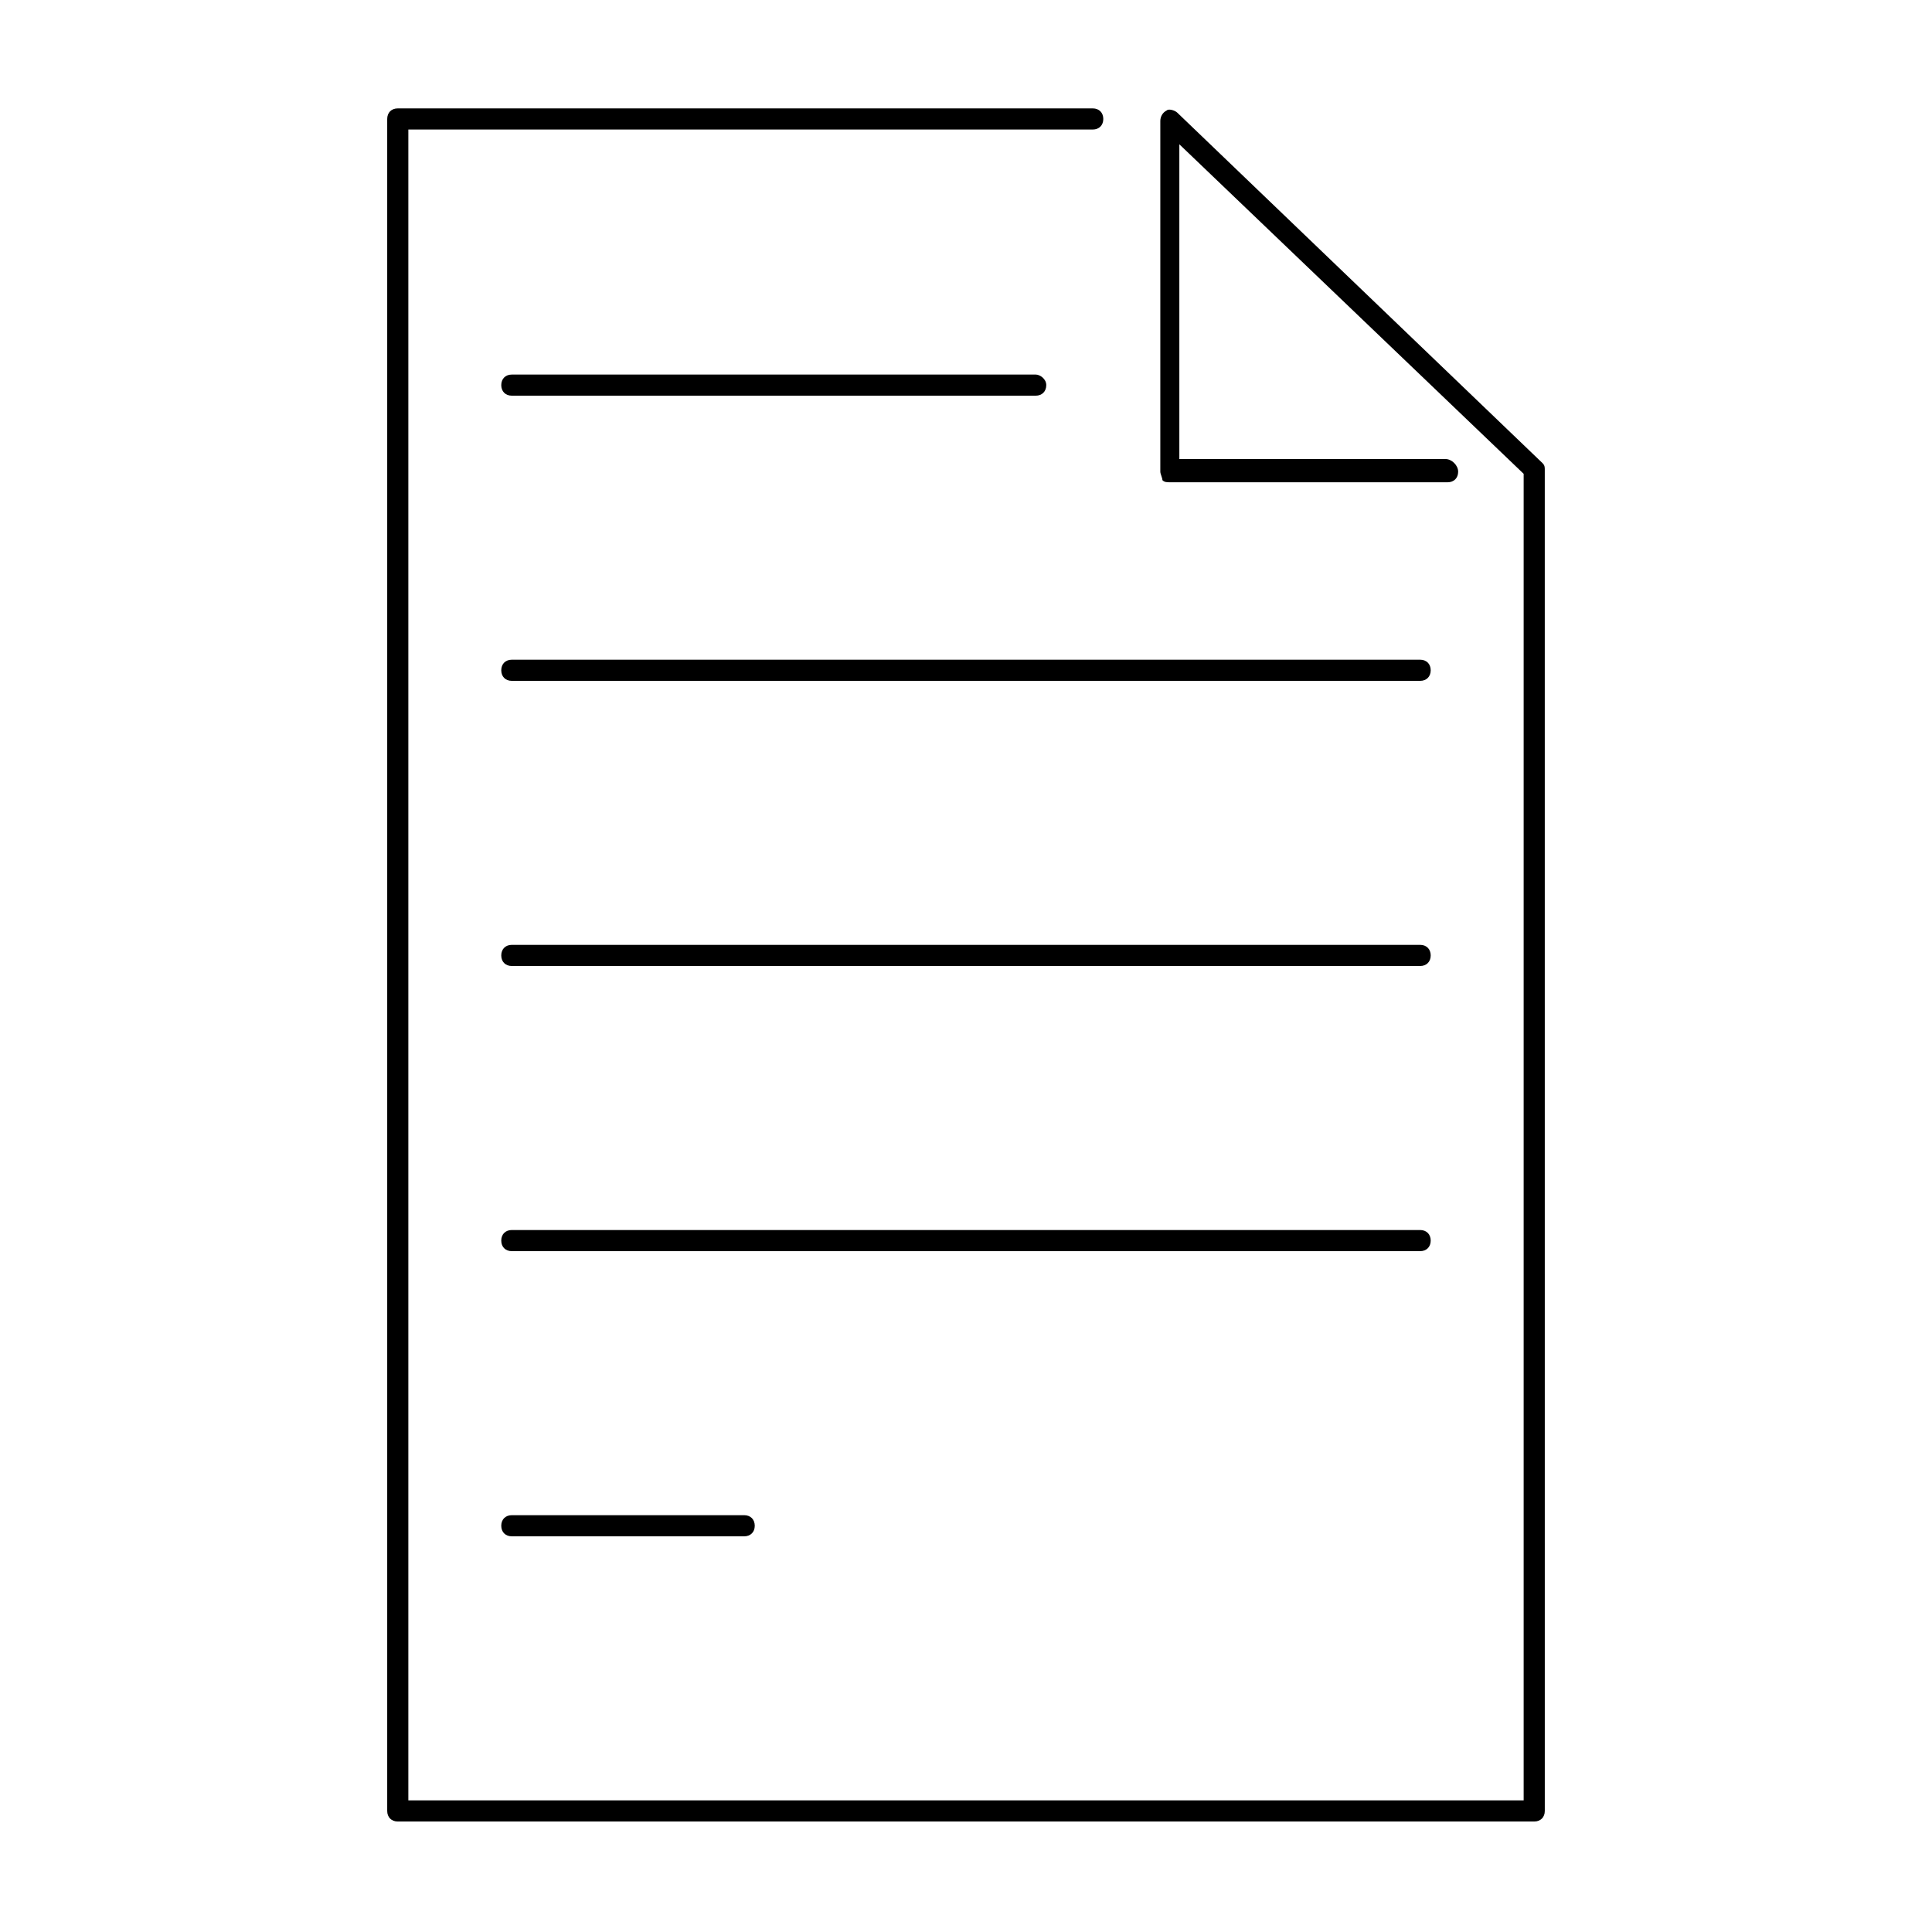
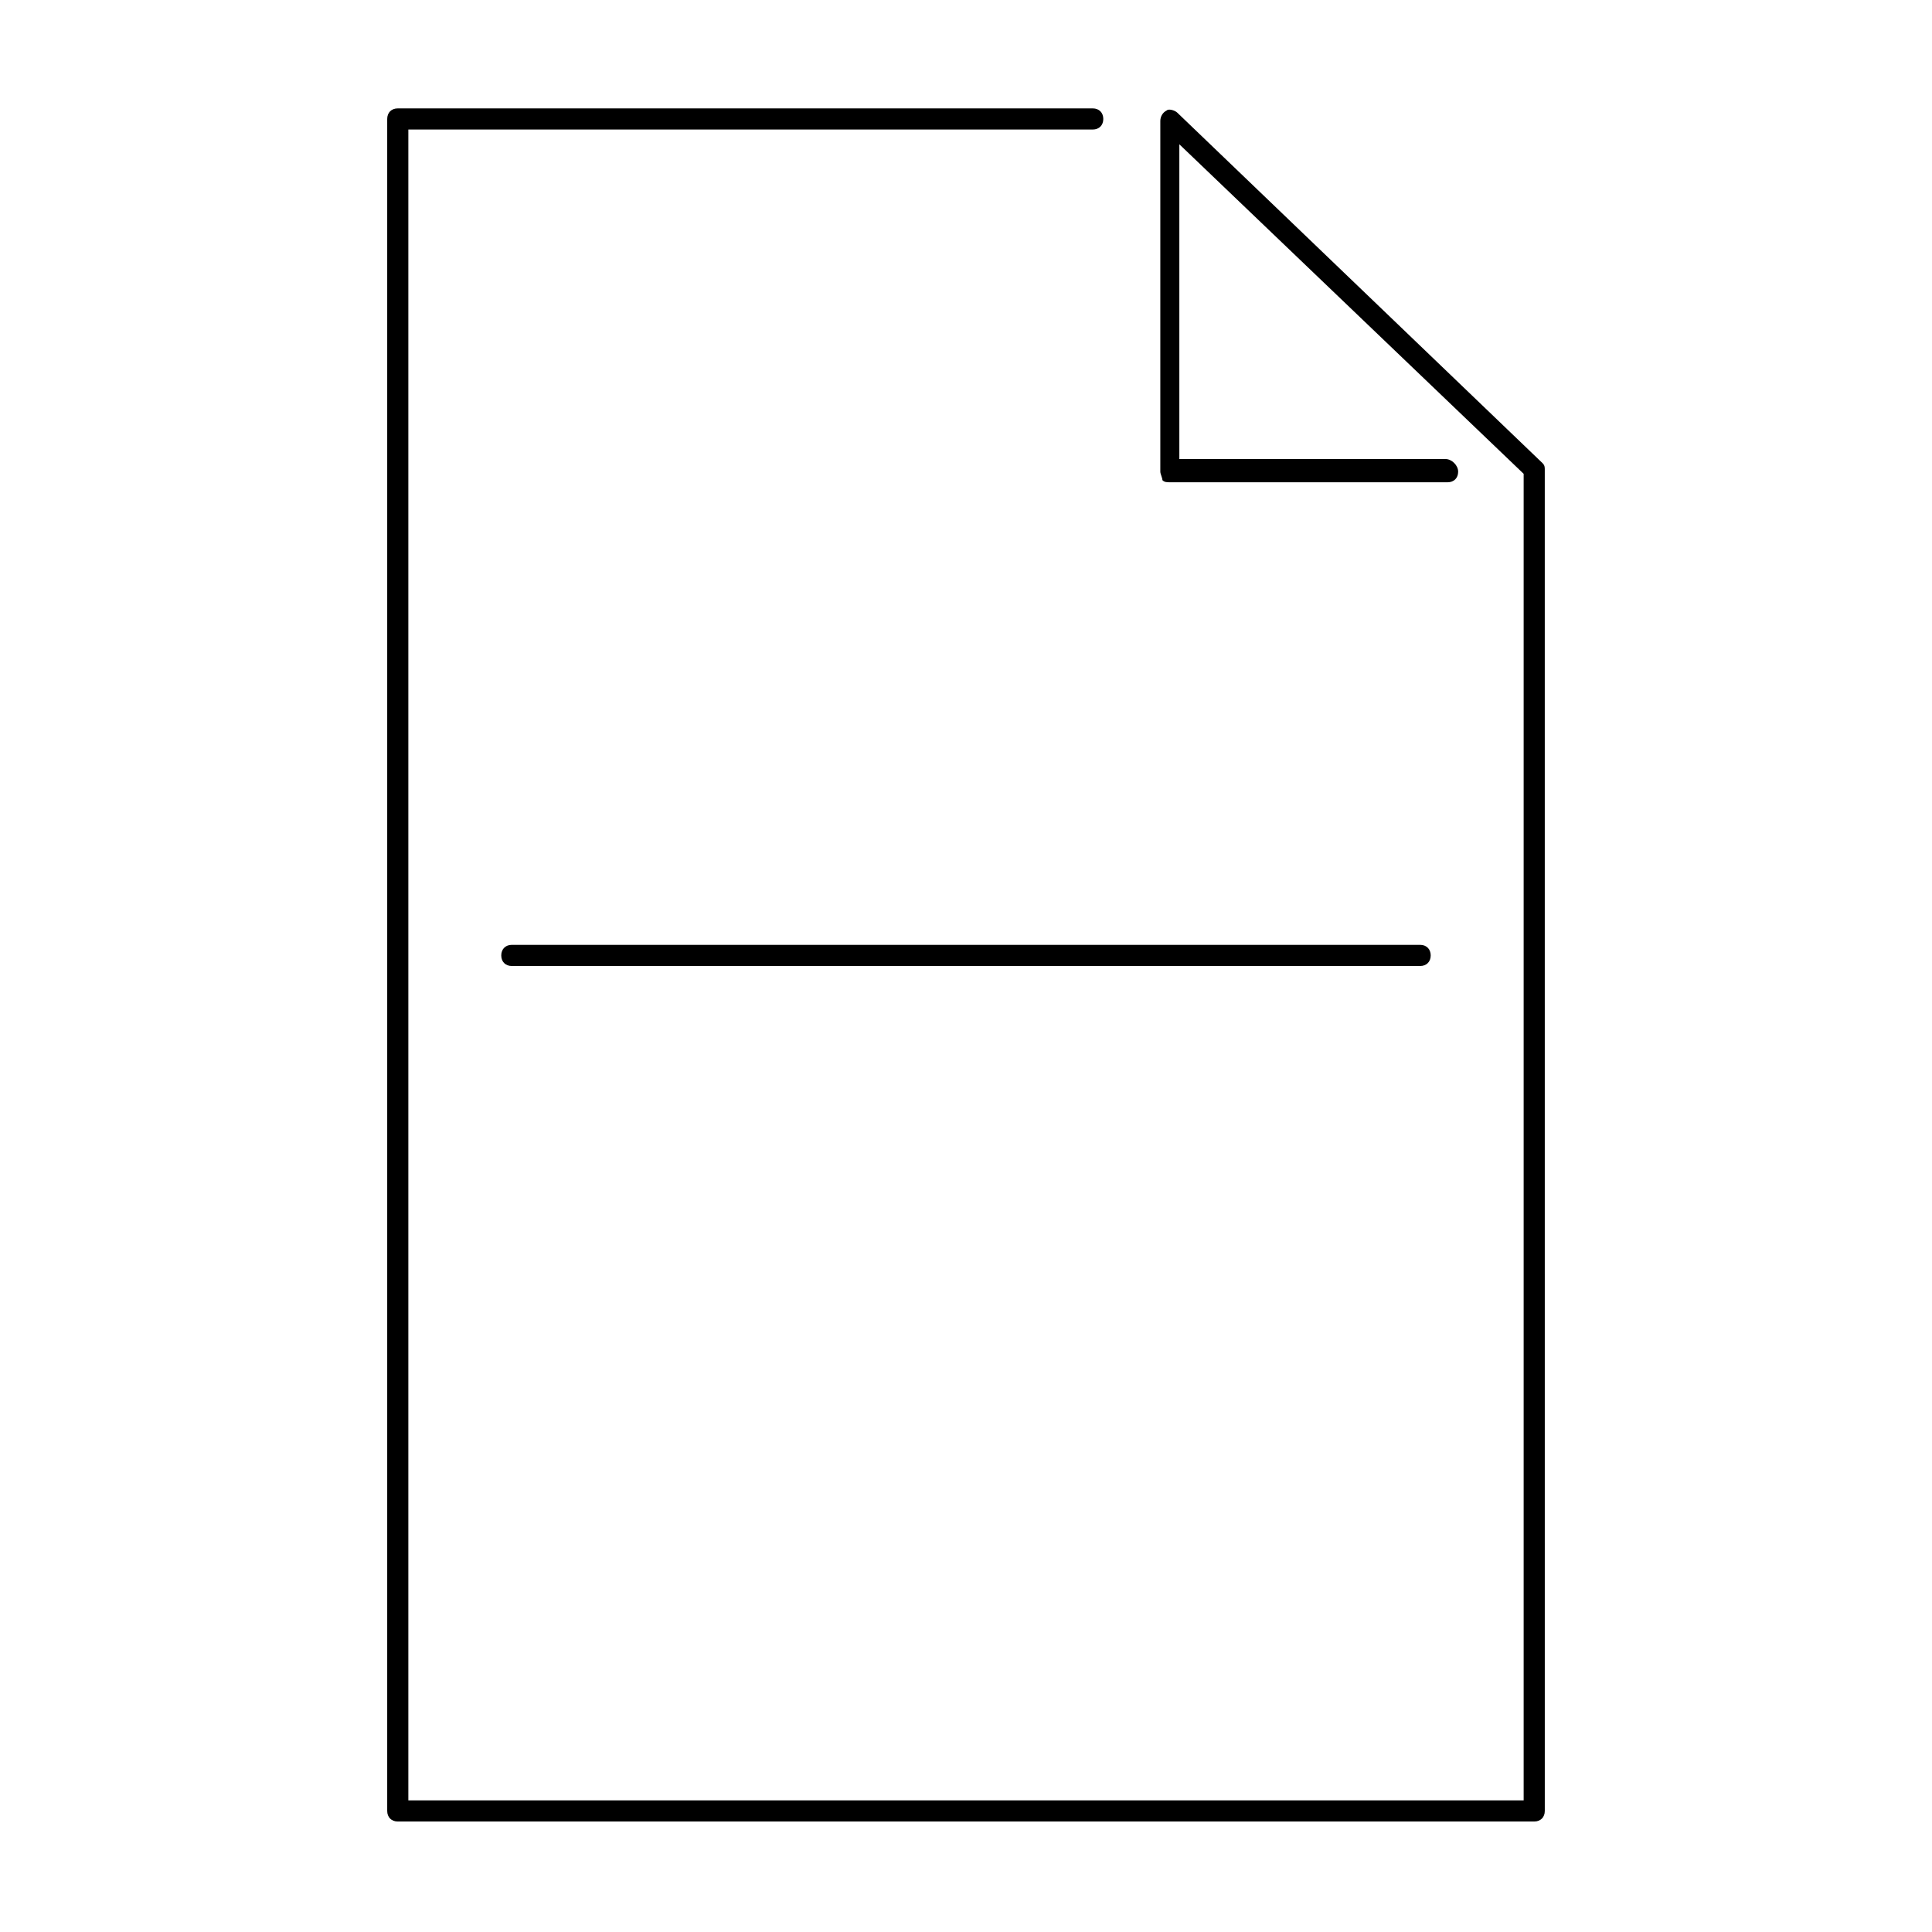
<svg xmlns="http://www.w3.org/2000/svg" fill="#000000" width="800px" height="800px" version="1.1" viewBox="144 144 512 512">
  <g>
    <path d="m552.82 266.77-96.844-92.926c-0.559-0.559-2.238-1.121-2.801-0.559-1.121 0.559-1.68 1.68-1.68 2.801v92.926c0 0.559 0.559 1.68 0.559 2.238 0.559 0.559 1.121 0.559 2.238 0.559h73.332c1.68 0 2.801-1.121 2.801-2.801 0.004-1.68-1.676-3.359-3.356-3.359h-70.531v-83.41l91.246 87.328v351.55h-295.57v-442.79h181.37c1.68 0 2.801-1.121 2.801-2.801-0.004-1.68-1.121-2.801-2.801-2.801h-184.17c-1.68 0-2.801 1.121-2.801 2.801v448.39c0 1.68 1.121 2.801 2.801 2.801h301.17c1.68 0 2.801-1.121 2.801-2.801l-0.004-355.46c0-0.562 0-1.121-0.559-1.68z" />
-     <path d="m279.64 248.86h138.83c1.68 0 2.801-1.121 2.801-2.801-0.004-1.676-1.684-2.797-2.801-2.797h-138.83c-1.68 0-2.801 1.121-2.801 2.801 0 1.676 1.121 2.797 2.801 2.797z" />
-     <path d="m520.35 318.83h-240.71c-1.68 0-2.801 1.121-2.801 2.801 0 1.68 1.121 2.801 2.801 2.801h240.71c1.68 0 2.801-1.121 2.801-2.801 0-1.68-1.121-2.801-2.801-2.801z" />
    <path d="m520.35 394.4h-240.71c-1.68 0-2.801 1.121-2.801 2.801s1.121 2.801 2.801 2.801h240.71c1.68 0 2.801-1.121 2.801-2.801 0-1.684-1.121-2.801-2.801-2.801z" />
-     <path d="m523.15 472.77c0-1.68-1.121-2.801-2.801-2.801h-240.71c-1.68 0-2.801 1.121-2.801 2.801 0 1.68 1.121 2.801 2.801 2.801h240.71c1.68 0 2.801-1.121 2.801-2.801z" />
-     <path d="m279.64 545.54c-1.68 0-2.801 1.121-2.801 2.801s1.121 2.801 2.801 2.801h61.578c1.68 0 2.801-1.121 2.801-2.801-0.004-1.68-1.125-2.801-2.801-2.801z" />
  </g>
</svg>